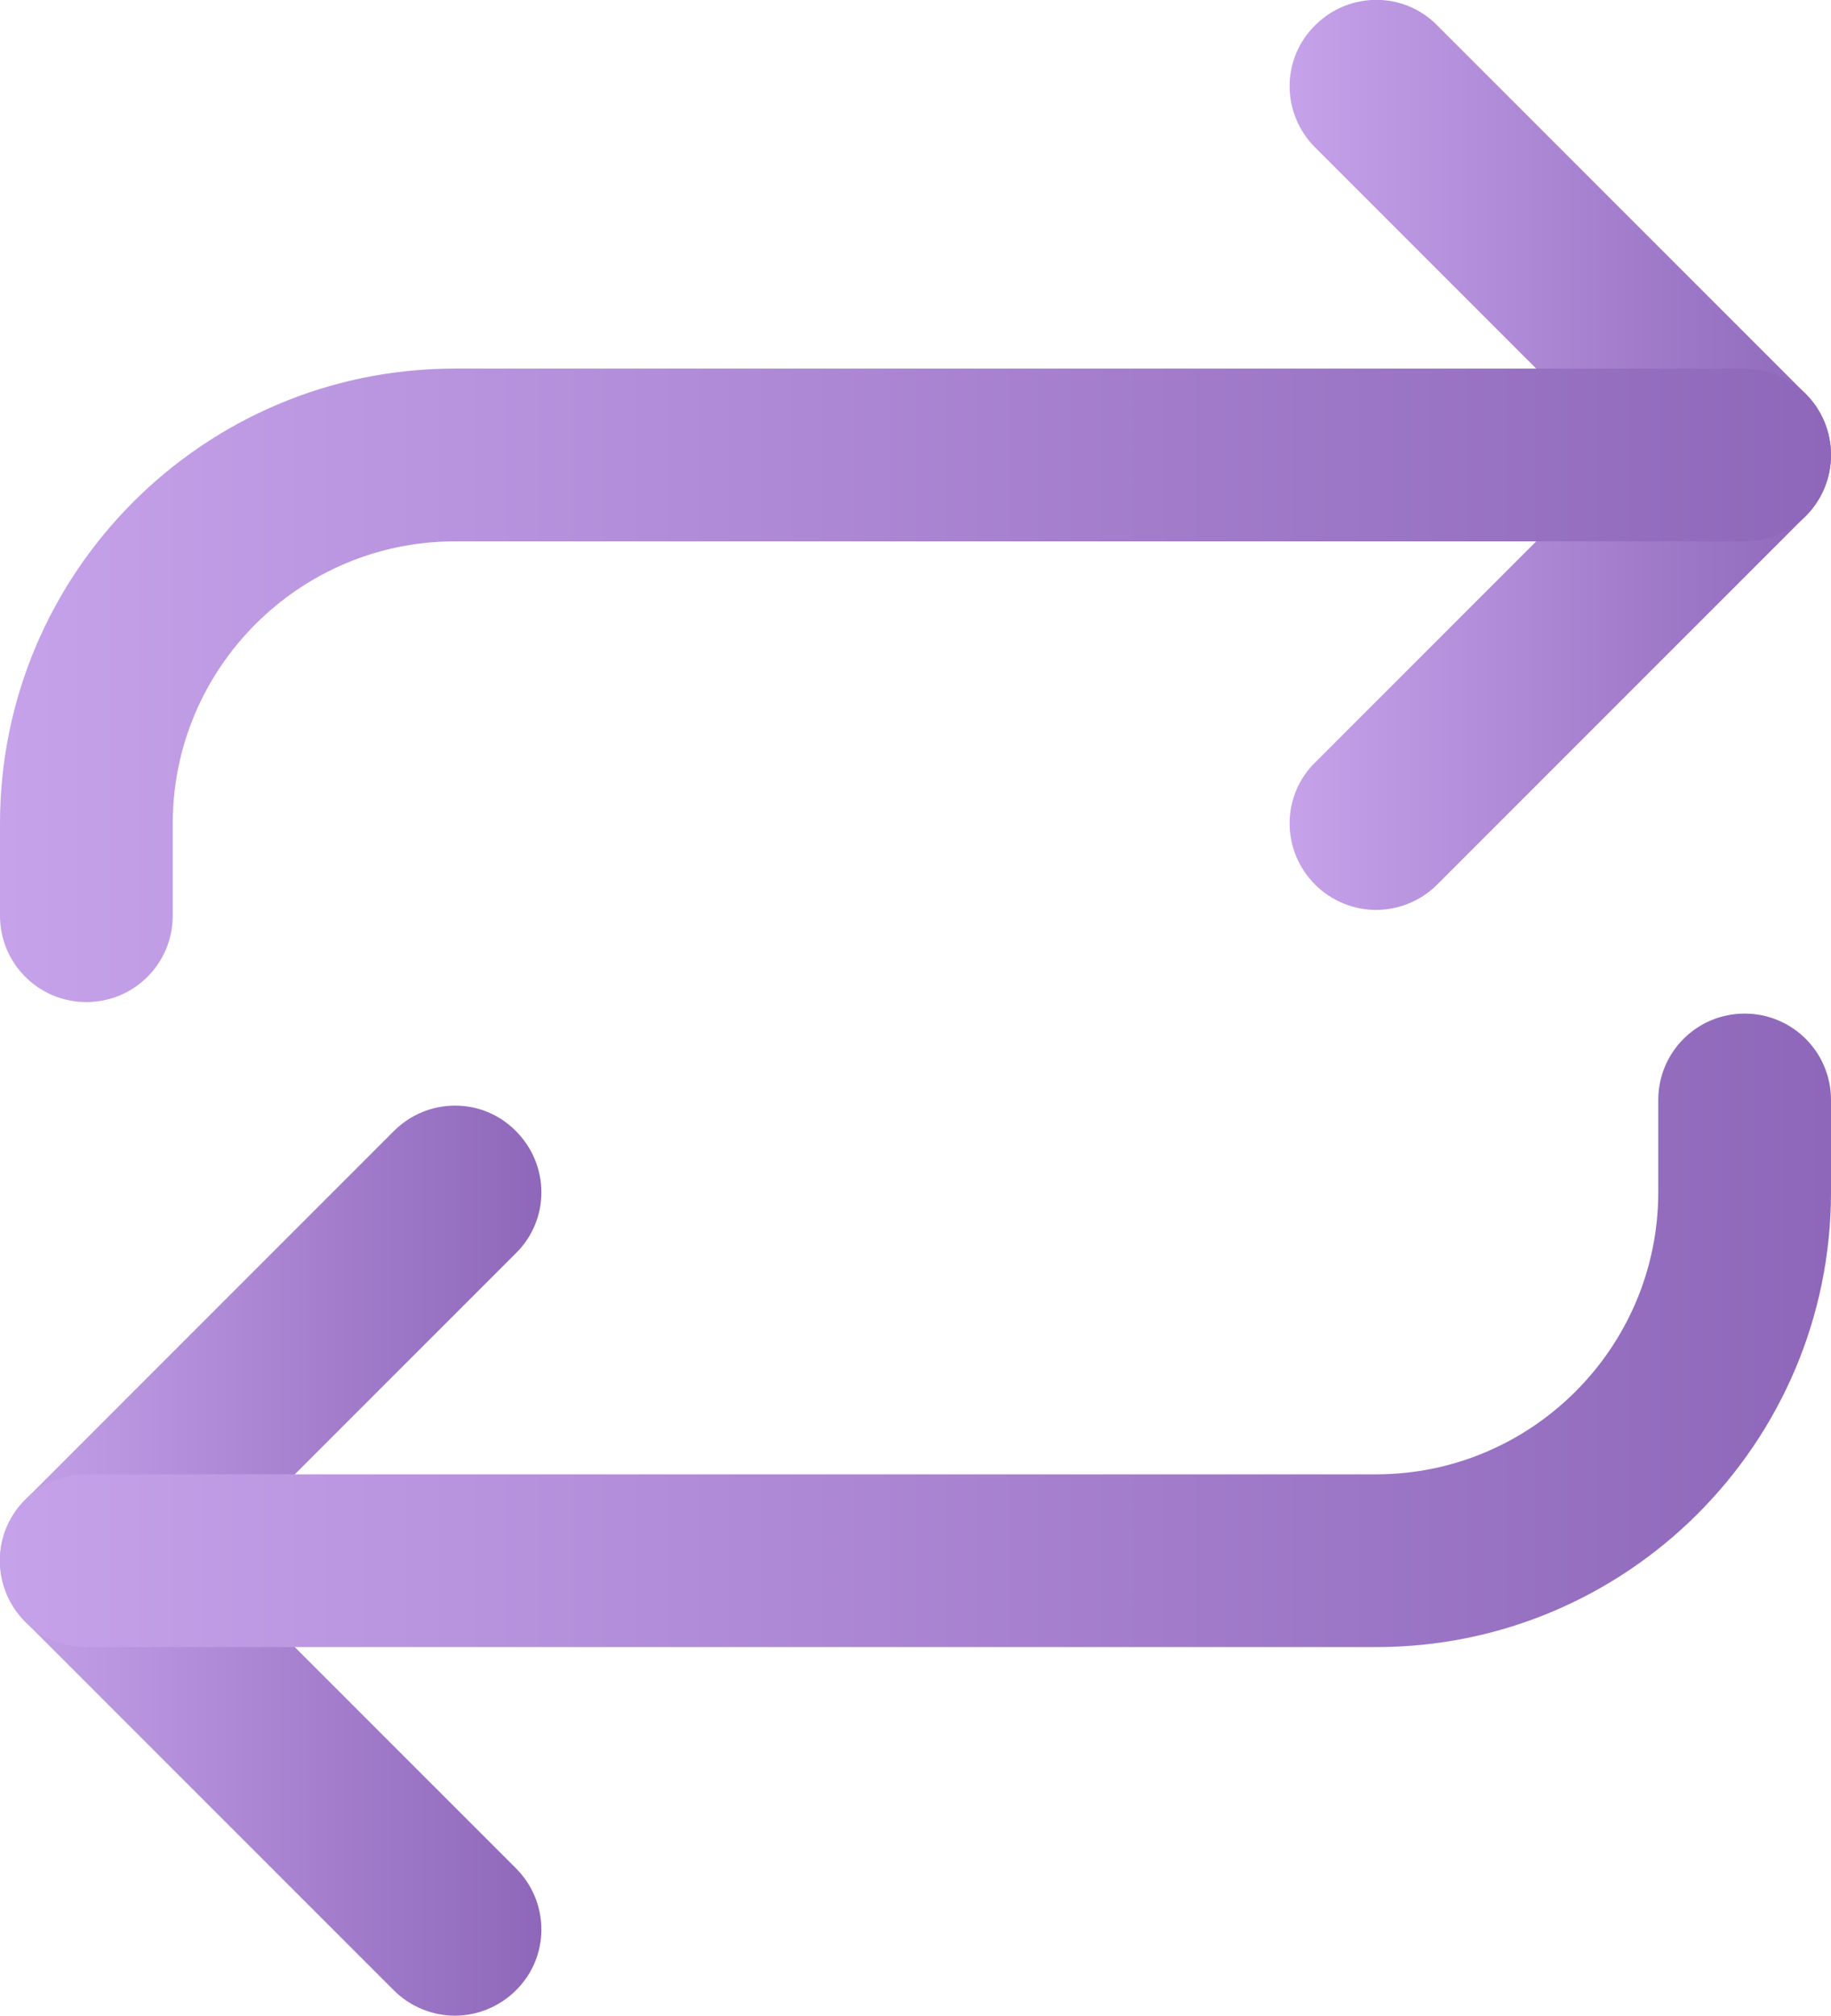
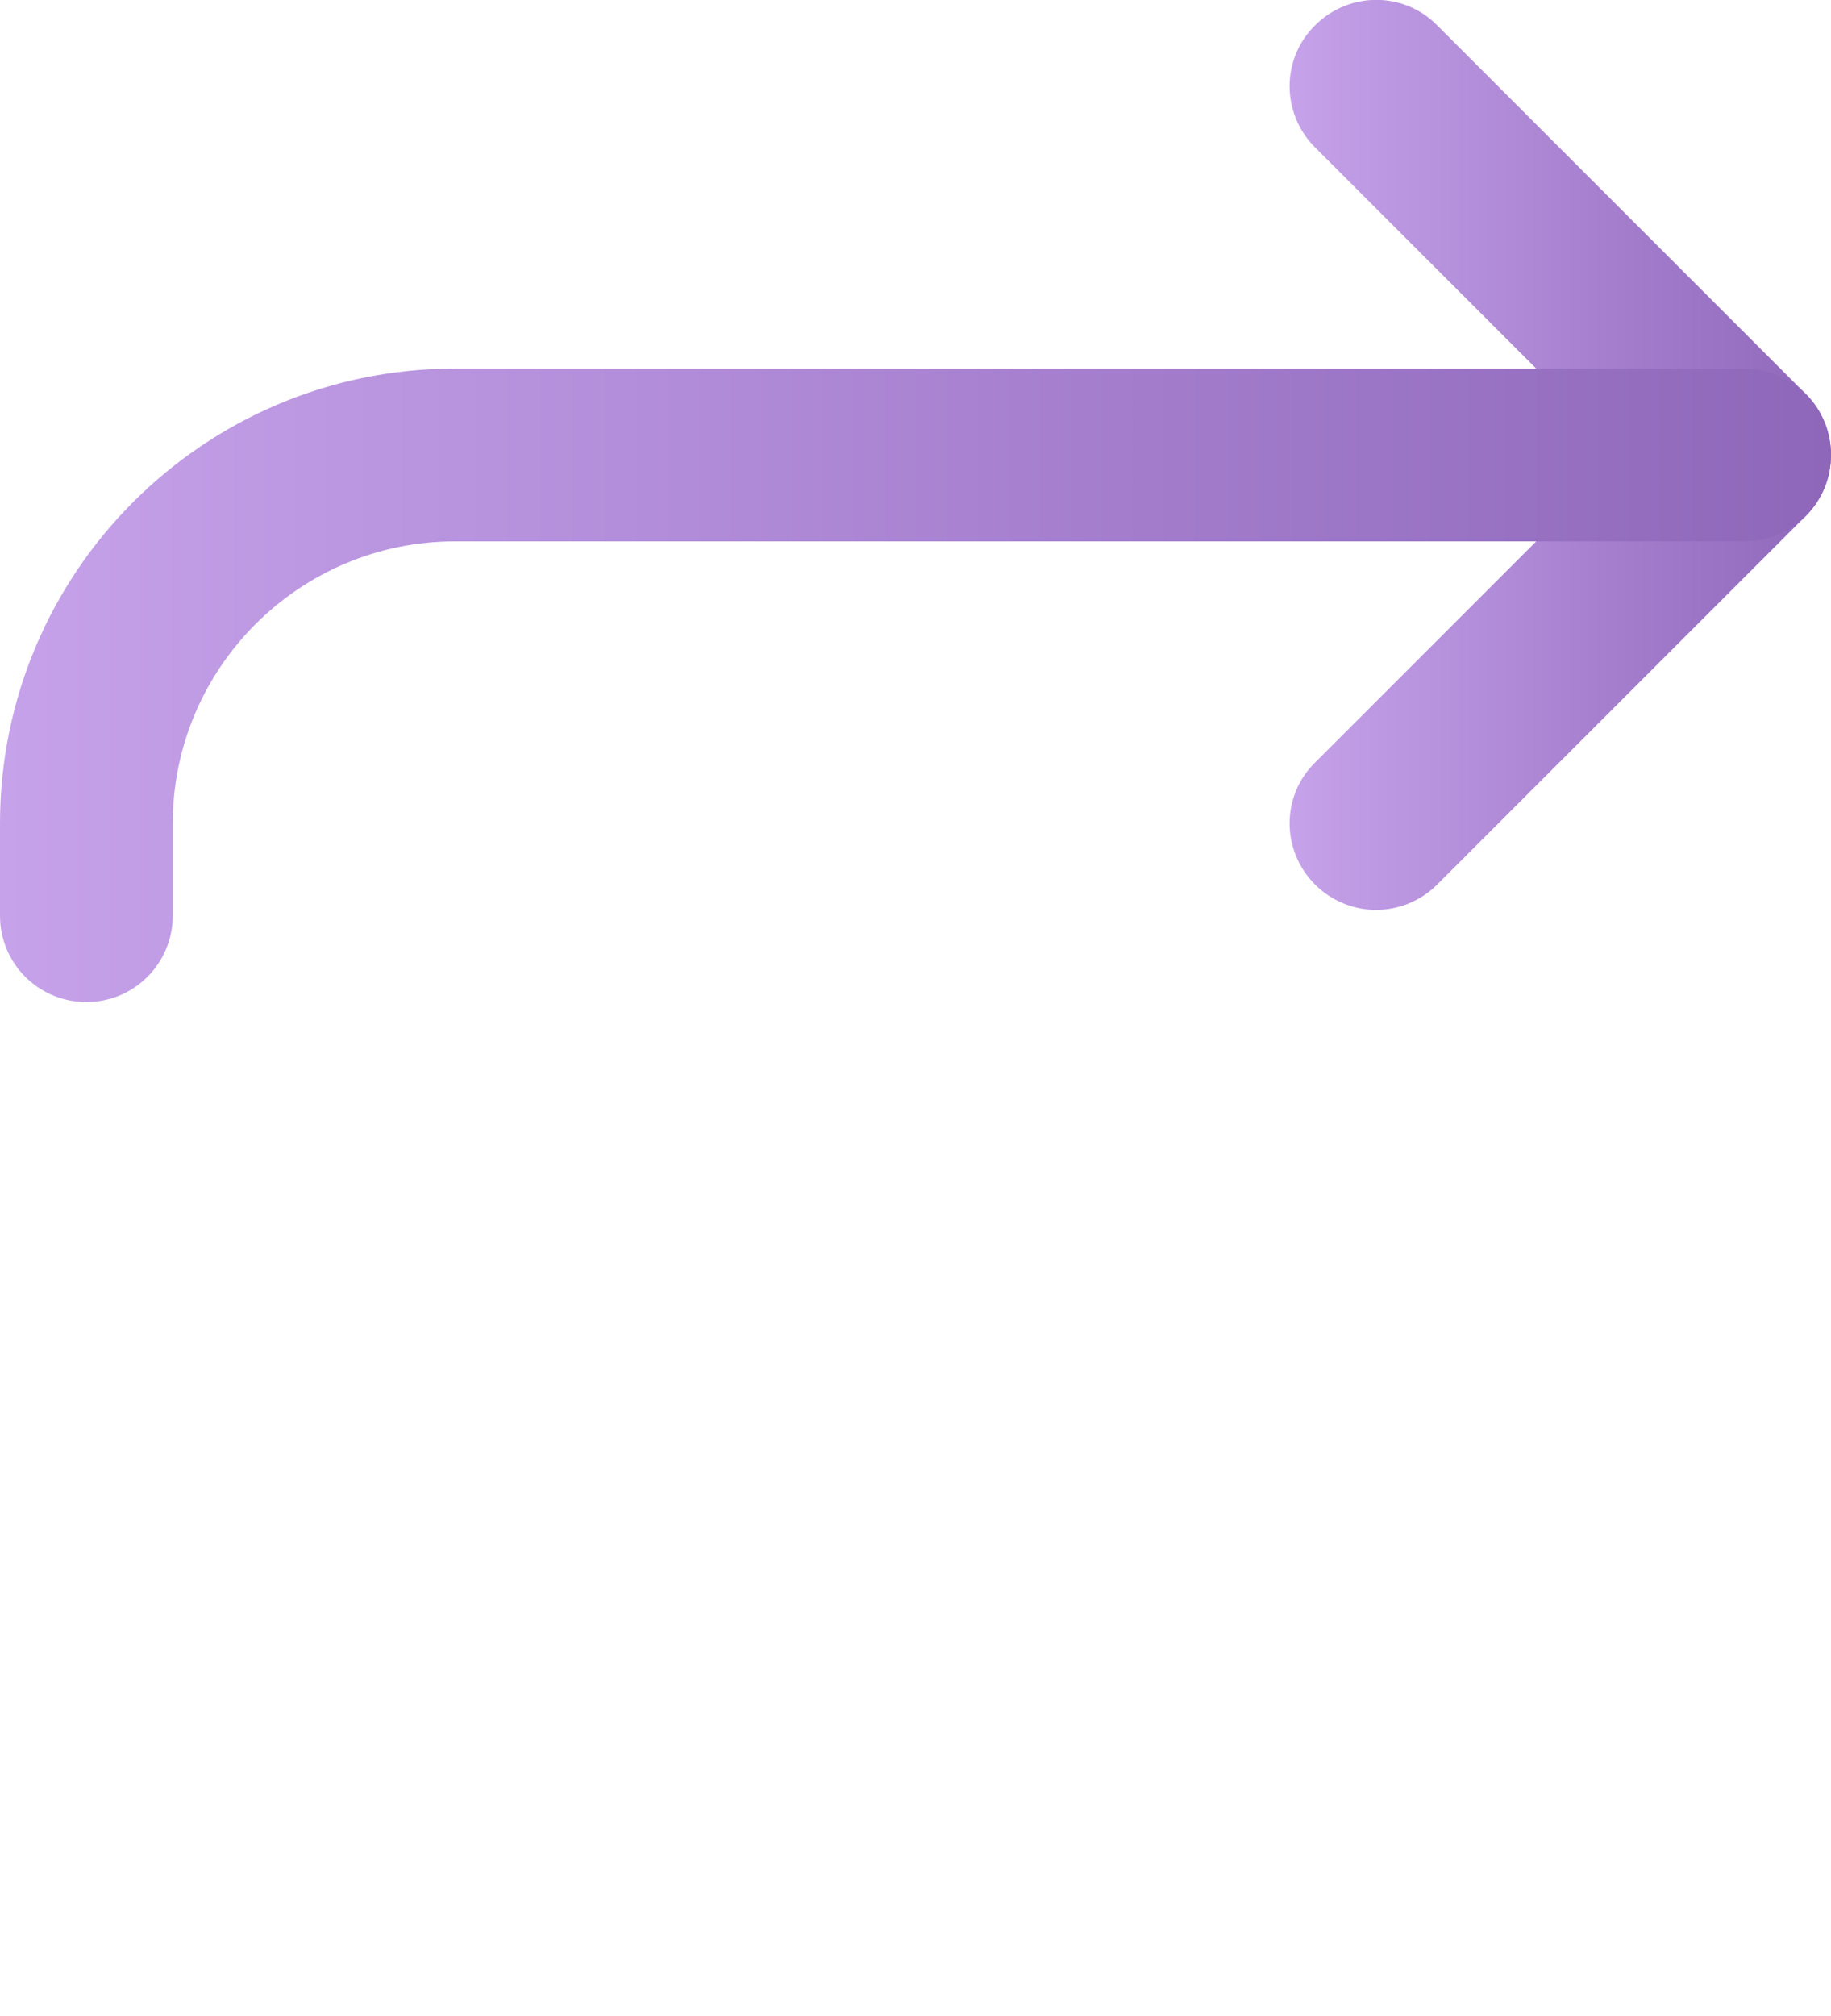
<svg xmlns="http://www.w3.org/2000/svg" xmlns:xlink="http://www.w3.org/1999/xlink" id="Layer_2" viewBox="0 0 31.8 35">
  <defs>
    <style>
      .cls-1 {
        fill: url(#linear-gradient-4);
      }

      .cls-2 {
        fill: url(#linear-gradient-3);
      }

      .cls-3 {
        fill: url(#linear-gradient-2);
      }

      .cls-4 {
        fill: url(#linear-gradient);
      }
    </style>
    <linearGradient id="linear-gradient" x1="22.4" y1="7.9" x2="31.8" y2="7.9" gradientUnits="userSpaceOnUse">
      <stop offset="0" stop-color="#c6a2ea" />
      <stop offset="1" stop-color="#8e67ba" />
    </linearGradient>
    <linearGradient id="linear-gradient-2" x1="0" y1="11.9" x2="31.8" y2="11.9" xlink:href="#linear-gradient" />
    <linearGradient id="linear-gradient-3" x1="0" y1="27.1" x2="9.4" y2="27.1" xlink:href="#linear-gradient" />
    <linearGradient id="linear-gradient-4" x1="0" y1="23.1" x2="31.8" y2="23.1" xlink:href="#linear-gradient" />
  </defs>
  <g id="Objetos">
    <g>
      <path class="cls-4" d="M23.9,15.8c-.38,0-.77-.15-1.06-.44-.59-.59-.59-1.54,0-2.12l5.34-5.34-5.34-5.34c-.59-.59-.59-1.54,0-2.12.59-.59,1.54-.59,2.12,0l6.4,6.4c.28.28.44.66.44,1.06s-.16.78-.44,1.06l-6.4,6.4c-.29.29-.68.44-1.06.44Z" />
      <path class="cls-3" d="M1.5,17.4c-.83,0-1.5-.67-1.5-1.5v-1.6c0-4.36,3.54-7.9,7.9-7.9h22.4c.83,0,1.5.67,1.5,1.5s-.67,1.5-1.5,1.5H7.9c-2.7,0-4.9,2.2-4.9,4.9v1.6c0,.83-.67,1.5-1.5,1.5Z" />
-       <path class="cls-2" d="M7.9,35c-.38,0-.77-.15-1.06-.44L.44,28.16c-.59-.59-.59-1.54,0-2.12l6.4-6.4c.59-.59,1.54-.59,2.12,0,.59.59.59,1.54,0,2.12l-5.34,5.34,5.34,5.34c.59.59.59,1.54,0,2.12-.29.29-.68.44-1.06.44Z" />
-       <path class="cls-1" d="M23.9,28.6H1.5c-.83,0-1.5-.67-1.5-1.5s.67-1.5,1.5-1.5h22.4c2.7,0,4.9-2.2,4.9-4.9v-1.6c0-.83.67-1.5,1.5-1.5s1.5.67,1.5,1.5v1.6c0,4.36-3.54,7.9-7.9,7.9Z" />
    </g>
  </g>
</svg>